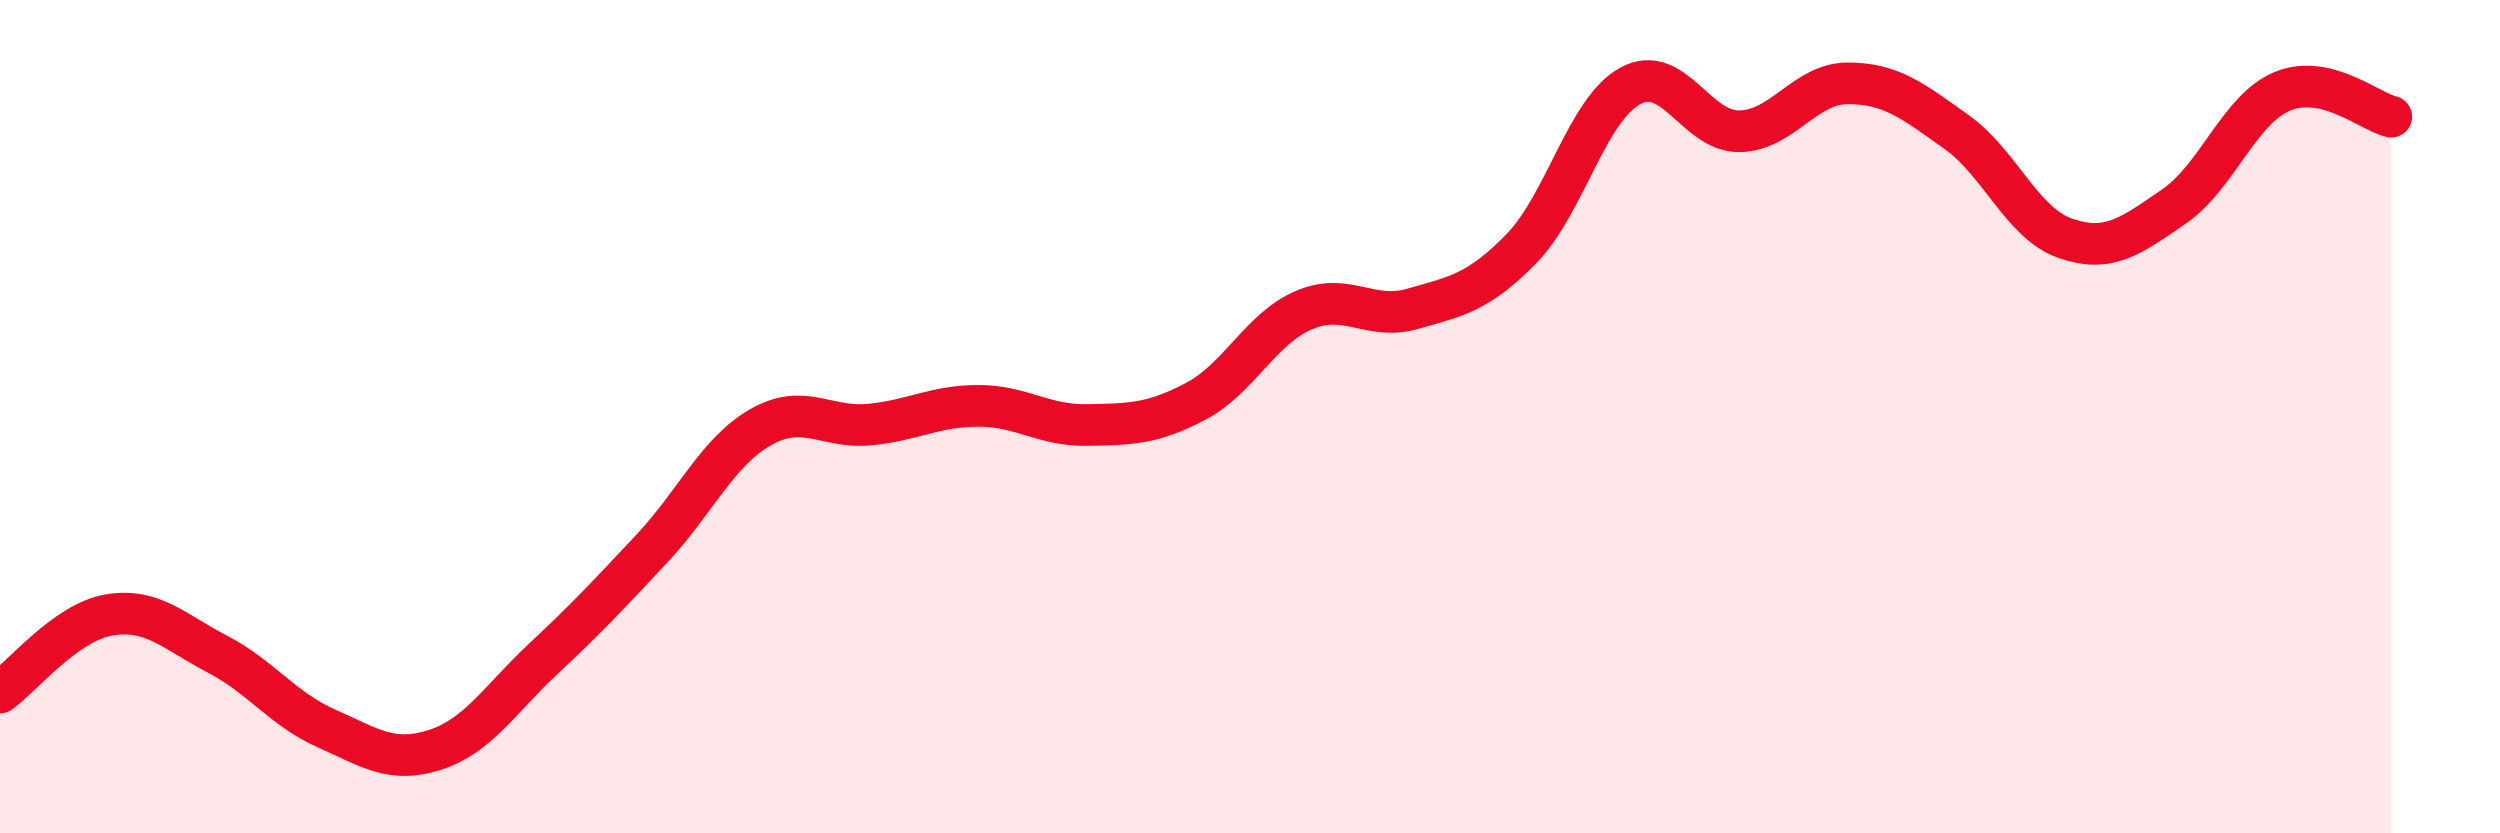
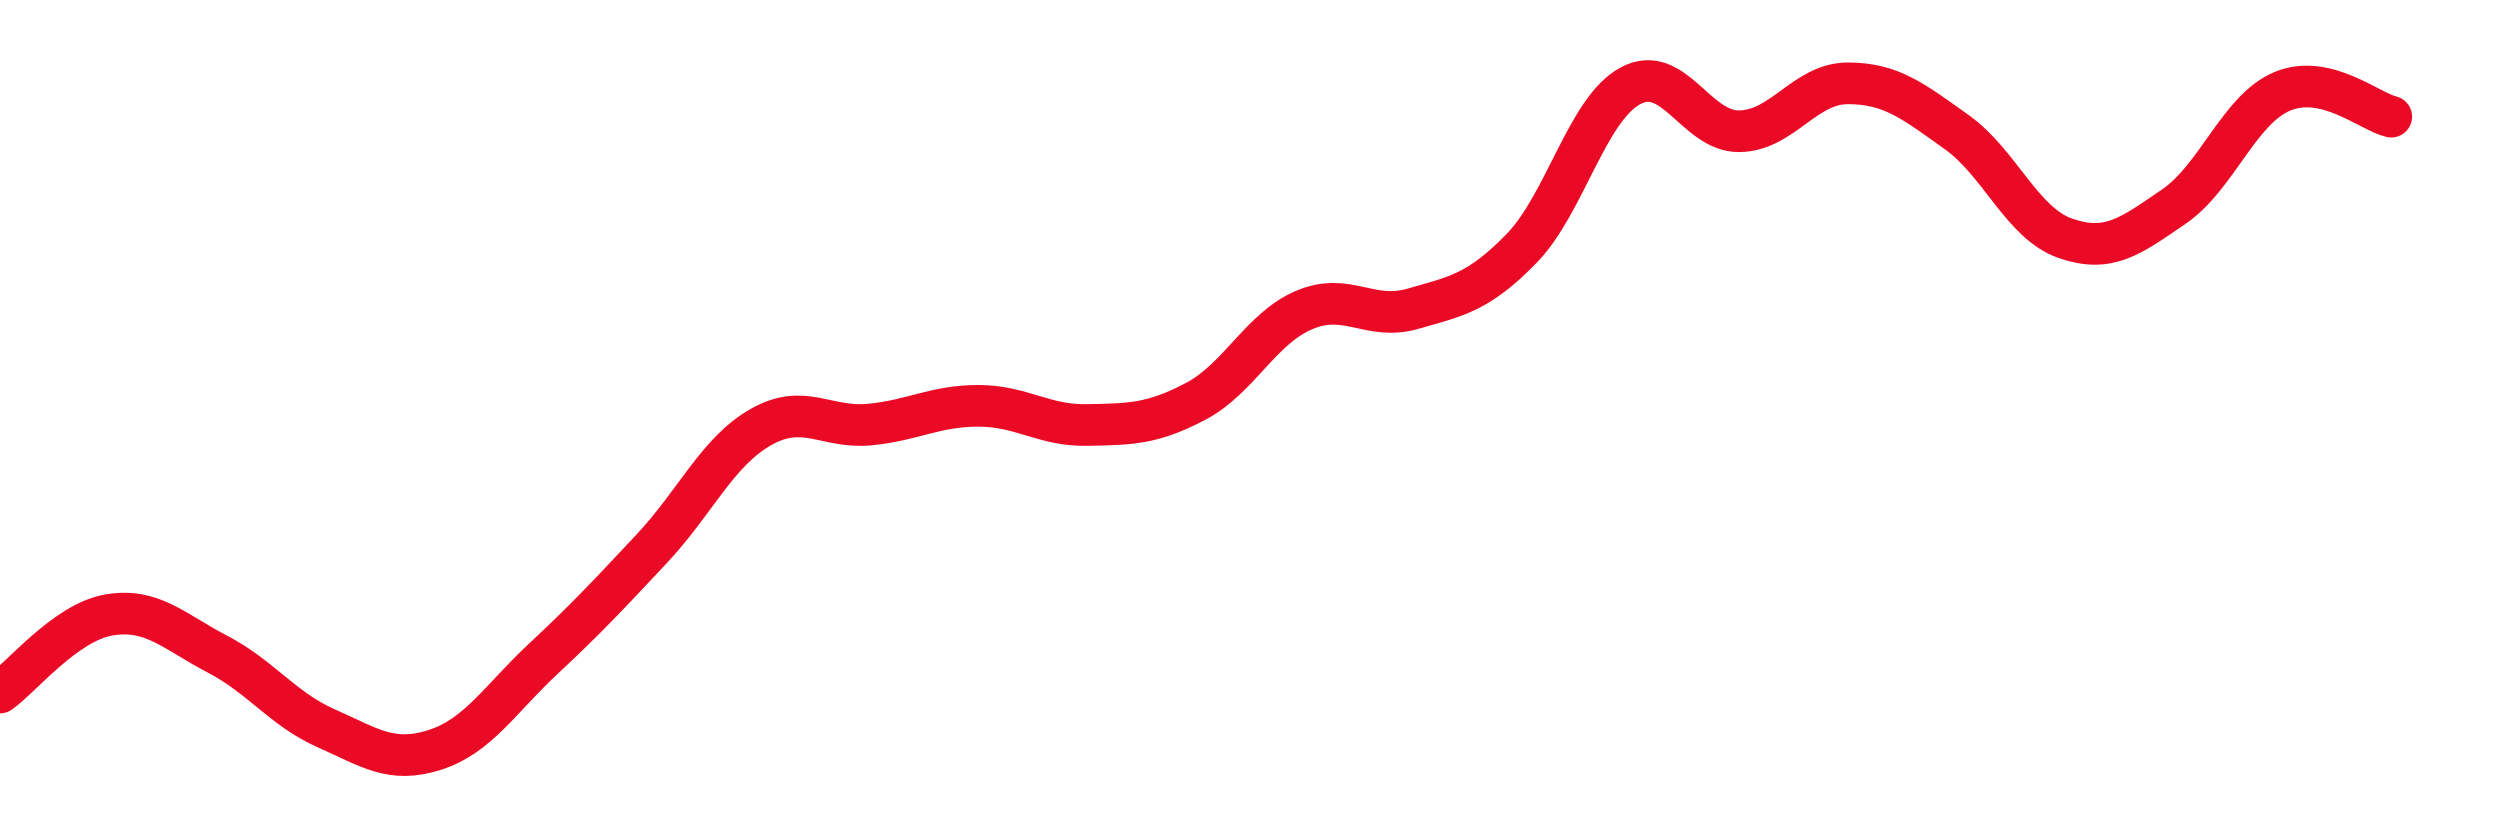
<svg xmlns="http://www.w3.org/2000/svg" width="60" height="20" viewBox="0 0 60 20">
-   <path d="M 0,16.62 C 0.52,16.25 1.57,14.94 2.61,14.76 C 3.65,14.58 4.18,15.16 5.22,15.7 C 6.26,16.24 6.79,17.02 7.83,17.48 C 8.87,17.94 9.39,18.33 10.43,18 C 11.47,17.67 12,16.78 13.04,15.81 C 14.08,14.84 14.61,14.27 15.65,13.16 C 16.69,12.05 17.22,10.84 18.26,10.25 C 19.3,9.66 19.83,10.29 20.87,10.19 C 21.91,10.09 22.44,9.74 23.48,9.74 C 24.52,9.74 25.05,10.22 26.09,10.2 C 27.13,10.18 27.66,10.18 28.7,9.63 C 29.74,9.08 30.26,7.88 31.3,7.44 C 32.34,7 32.87,7.71 33.91,7.41 C 34.95,7.11 35.48,7.03 36.52,5.96 C 37.56,4.89 38.09,2.62 39.13,2.06 C 40.17,1.5 40.7,3.16 41.74,3.15 C 42.78,3.14 43.31,2 44.35,2 C 45.39,2 45.92,2.43 46.96,3.17 C 48,3.91 48.53,5.36 49.57,5.72 C 50.61,6.08 51.13,5.67 52.17,4.96 C 53.21,4.25 53.74,2.62 54.78,2.19 C 55.82,1.76 56.87,2.68 57.39,2.8L57.39 20L0 20Z" fill="#EB0A25" opacity="0.1" stroke-linecap="round" stroke-linejoin="round" />
  <path d="M 0,16.62 C 0.52,16.25 1.57,14.94 2.61,14.76 C 3.65,14.58 4.18,15.16 5.22,15.7 C 6.26,16.24 6.79,17.02 7.83,17.48 C 8.87,17.94 9.39,18.33 10.43,18 C 11.47,17.67 12,16.78 13.04,15.81 C 14.08,14.84 14.61,14.27 15.65,13.16 C 16.69,12.05 17.22,10.84 18.26,10.25 C 19.3,9.66 19.83,10.29 20.87,10.19 C 21.91,10.09 22.44,9.74 23.48,9.74 C 24.52,9.74 25.05,10.22 26.09,10.2 C 27.13,10.18 27.66,10.18 28.7,9.63 C 29.74,9.08 30.26,7.88 31.3,7.44 C 32.34,7 32.87,7.71 33.91,7.41 C 34.95,7.11 35.48,7.03 36.52,5.96 C 37.56,4.89 38.09,2.62 39.13,2.06 C 40.17,1.5 40.7,3.16 41.74,3.15 C 42.78,3.14 43.31,2 44.35,2 C 45.39,2 45.92,2.43 46.96,3.17 C 48,3.91 48.53,5.36 49.57,5.72 C 50.61,6.08 51.13,5.67 52.17,4.96 C 53.21,4.25 53.74,2.62 54.78,2.19 C 55.82,1.76 56.87,2.68 57.39,2.8" stroke="#EB0A25" stroke-width="1" fill="none" stroke-linecap="round" stroke-linejoin="round" />
</svg>